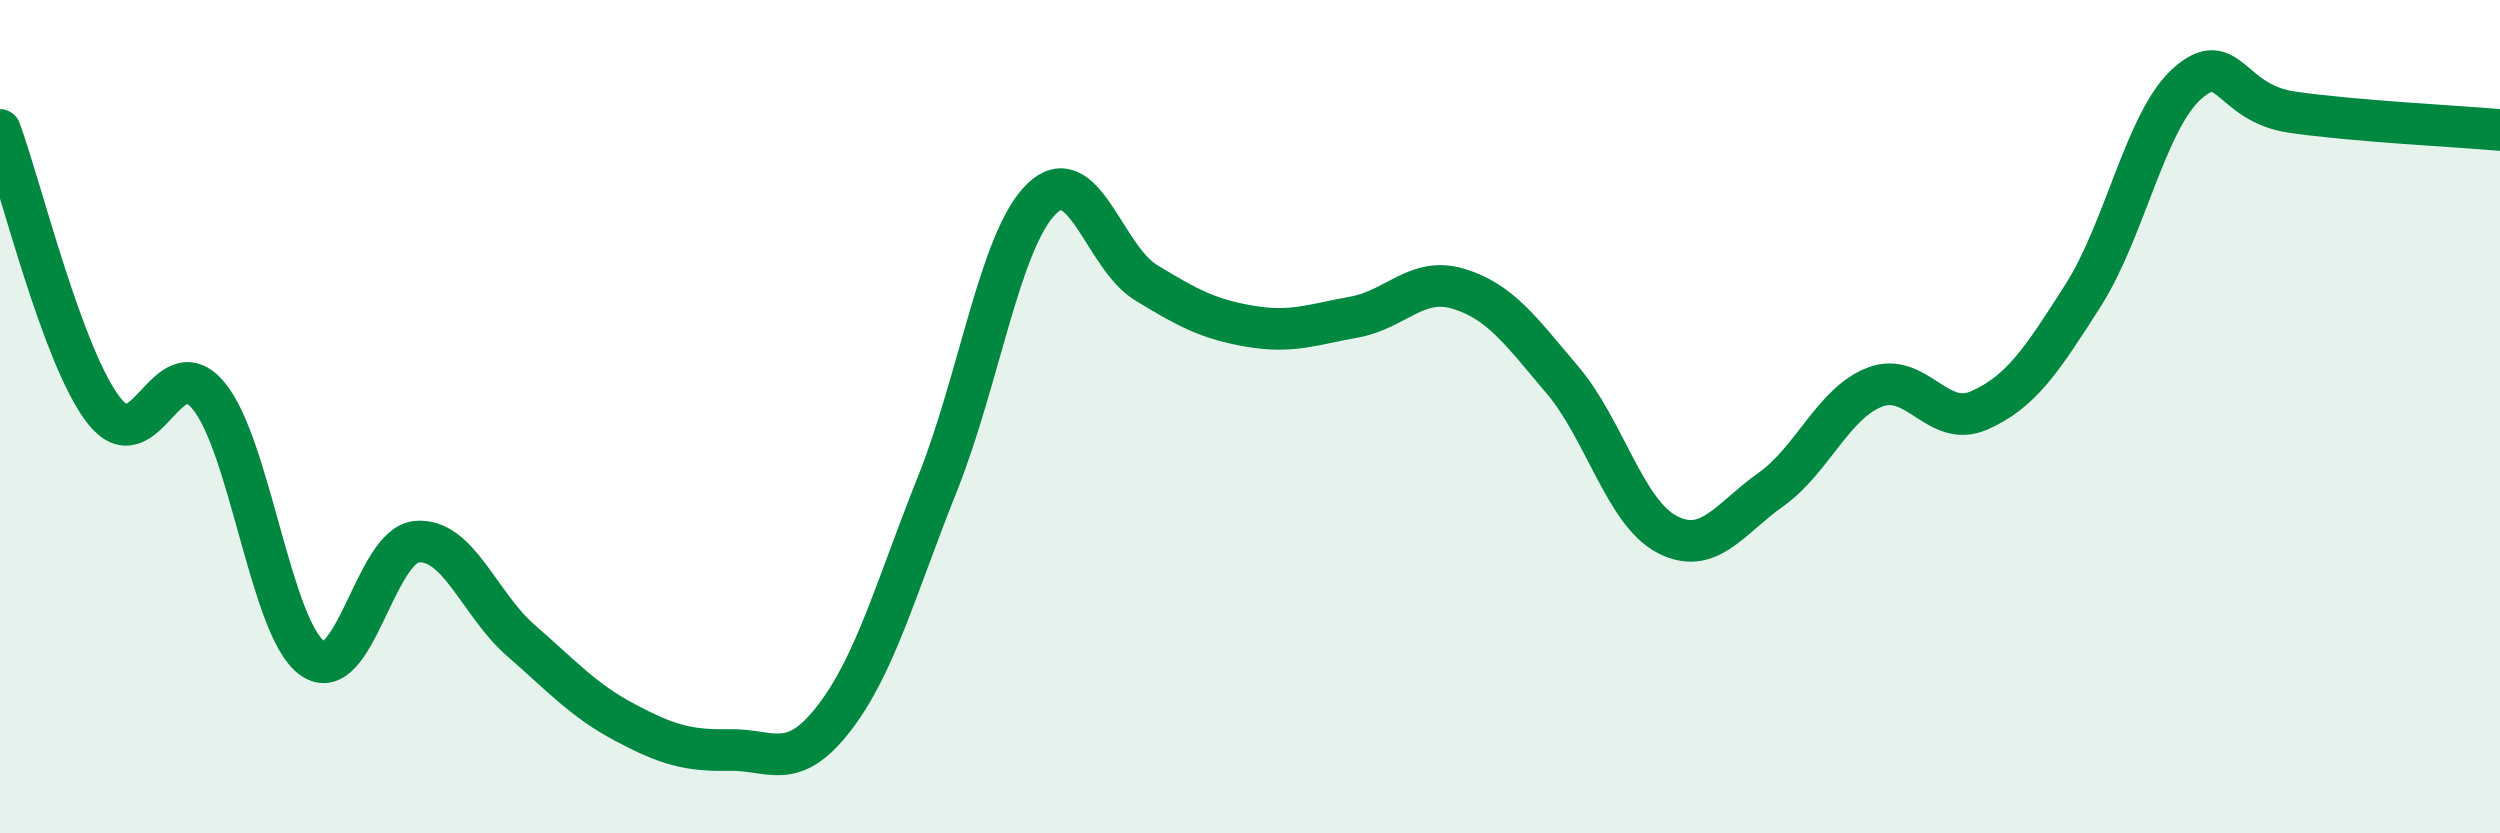
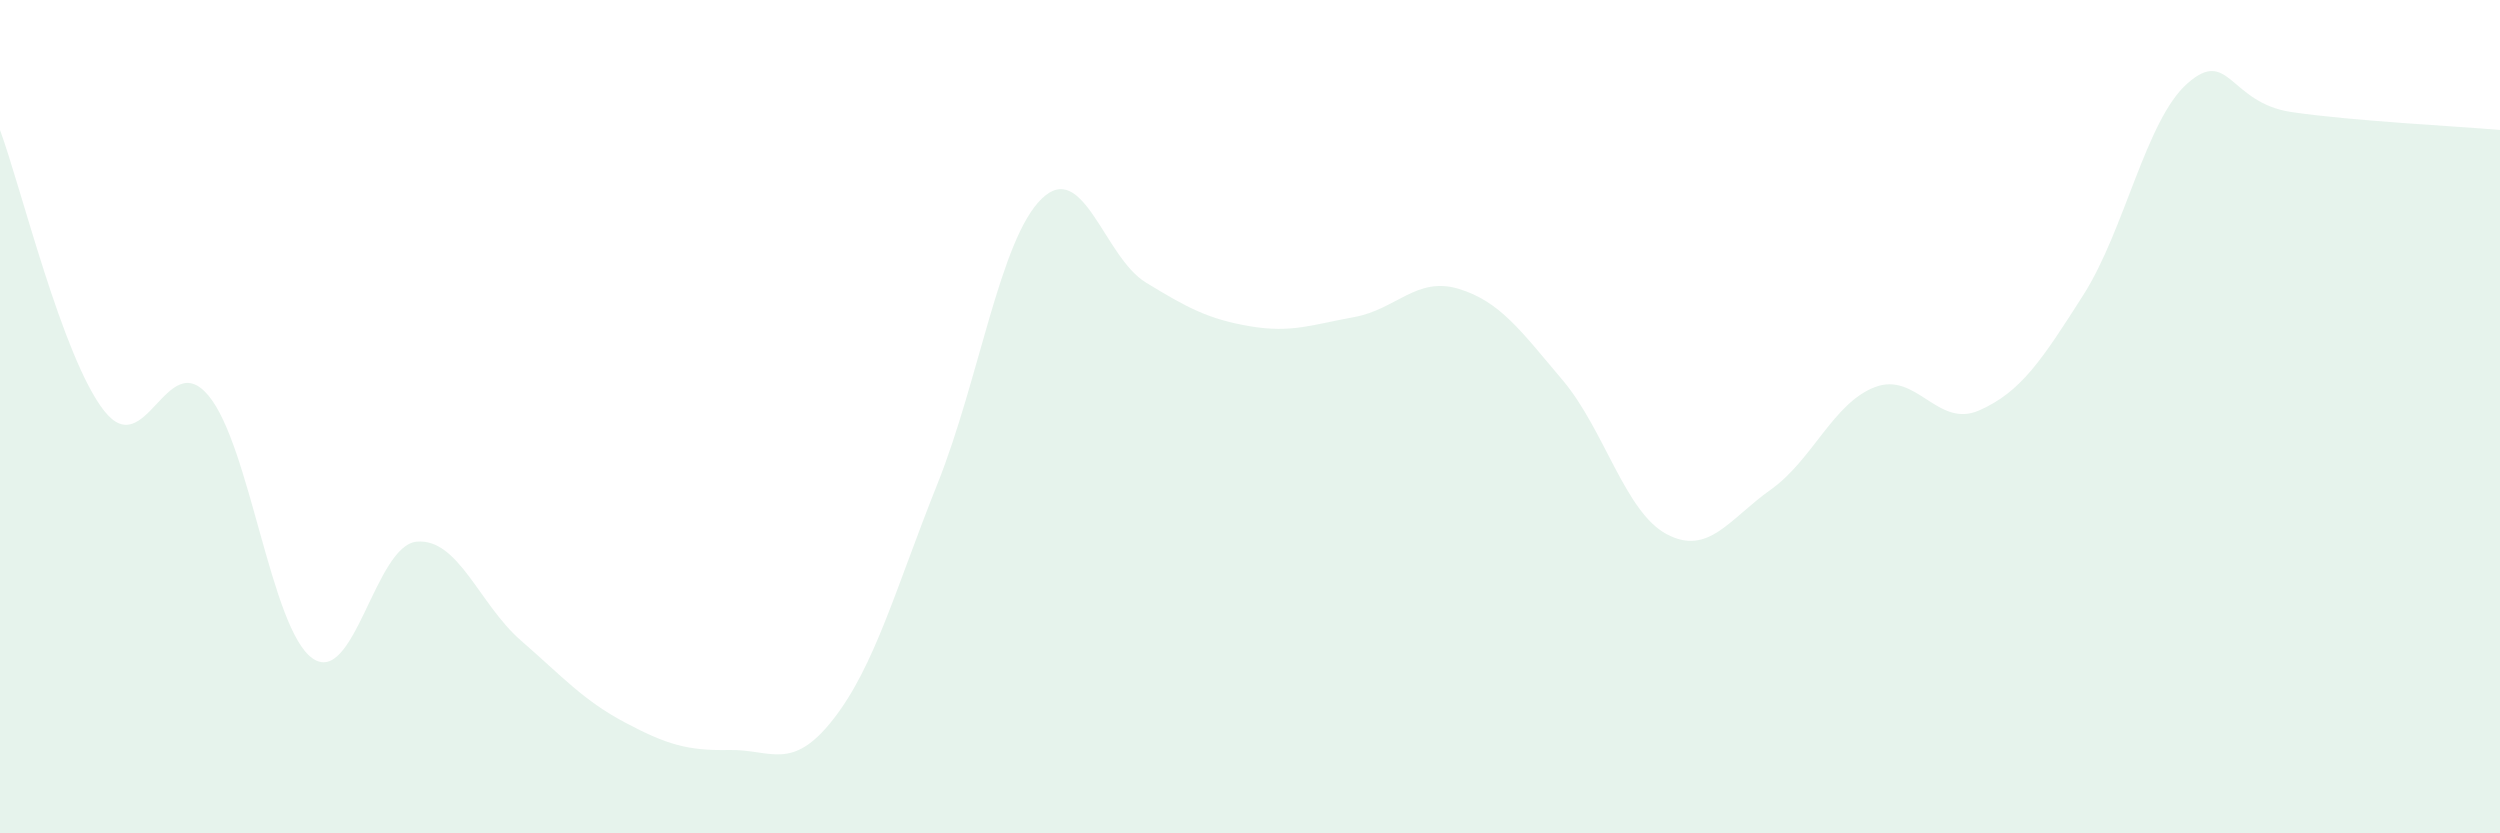
<svg xmlns="http://www.w3.org/2000/svg" width="60" height="20" viewBox="0 0 60 20">
  <path d="M 0,3.12 C 0.5,4.47 1.5,8.59 2.5,9.86 C 3.5,11.13 4,8.3 5,9.49 C 6,10.68 6.5,15.1 7.5,15.8 C 8.5,16.5 9,13.09 10,13 C 11,12.91 11.5,14.5 12.5,15.37 C 13.5,16.24 14,16.81 15,17.34 C 16,17.87 16.5,18.02 17.5,18 C 18.5,17.98 19,18.54 20,17.26 C 21,15.98 21.5,14.11 22.5,11.61 C 23.5,9.11 24,5.74 25,4.77 C 26,3.8 26.5,6.17 27.5,6.78 C 28.5,7.39 29,7.66 30,7.83 C 31,8 31.5,7.79 32.5,7.61 C 33.5,7.43 34,6.63 35,6.93 C 36,7.23 36.5,7.94 37.5,9.12 C 38.5,10.3 39,12.29 40,12.82 C 41,13.35 41.5,12.46 42.5,11.75 C 43.5,11.04 44,9.67 45,9.29 C 46,8.91 46.5,10.29 47.5,9.85 C 48.5,9.41 49,8.65 50,7.08 C 51,5.51 51.5,2.88 52.5,2 C 53.5,1.12 53.5,2.47 55,2.69 C 56.5,2.91 59,3.03 60,3.12L60 20L0 20Z" fill="#008740" opacity="0.1" stroke-linecap="round" stroke-linejoin="round" />
-   <path d="M 0,3.12 C 0.5,4.47 1.5,8.59 2.5,9.86 C 3.5,11.13 4,8.3 5,9.49 C 6,10.68 6.5,15.1 7.5,15.8 C 8.5,16.5 9,13.09 10,13 C 11,12.91 11.5,14.5 12.5,15.37 C 13.5,16.24 14,16.81 15,17.34 C 16,17.87 16.5,18.02 17.5,18 C 18.5,17.98 19,18.54 20,17.26 C 21,15.98 21.5,14.11 22.5,11.61 C 23.5,9.11 24,5.74 25,4.77 C 26,3.8 26.5,6.17 27.5,6.78 C 28.5,7.39 29,7.66 30,7.83 C 31,8 31.5,7.79 32.5,7.61 C 33.5,7.43 34,6.63 35,6.93 C 36,7.23 36.5,7.94 37.5,9.12 C 38.5,10.3 39,12.29 40,12.82 C 41,13.35 41.5,12.46 42.5,11.75 C 43.5,11.04 44,9.67 45,9.29 C 46,8.91 46.5,10.29 47.5,9.85 C 48.5,9.41 49,8.65 50,7.08 C 51,5.51 51.5,2.88 52.5,2 C 53.5,1.12 53.5,2.47 55,2.69 C 56.5,2.91 59,3.03 60,3.12" stroke="#008740" stroke-width="1" fill="none" stroke-linecap="round" stroke-linejoin="round" />
</svg>